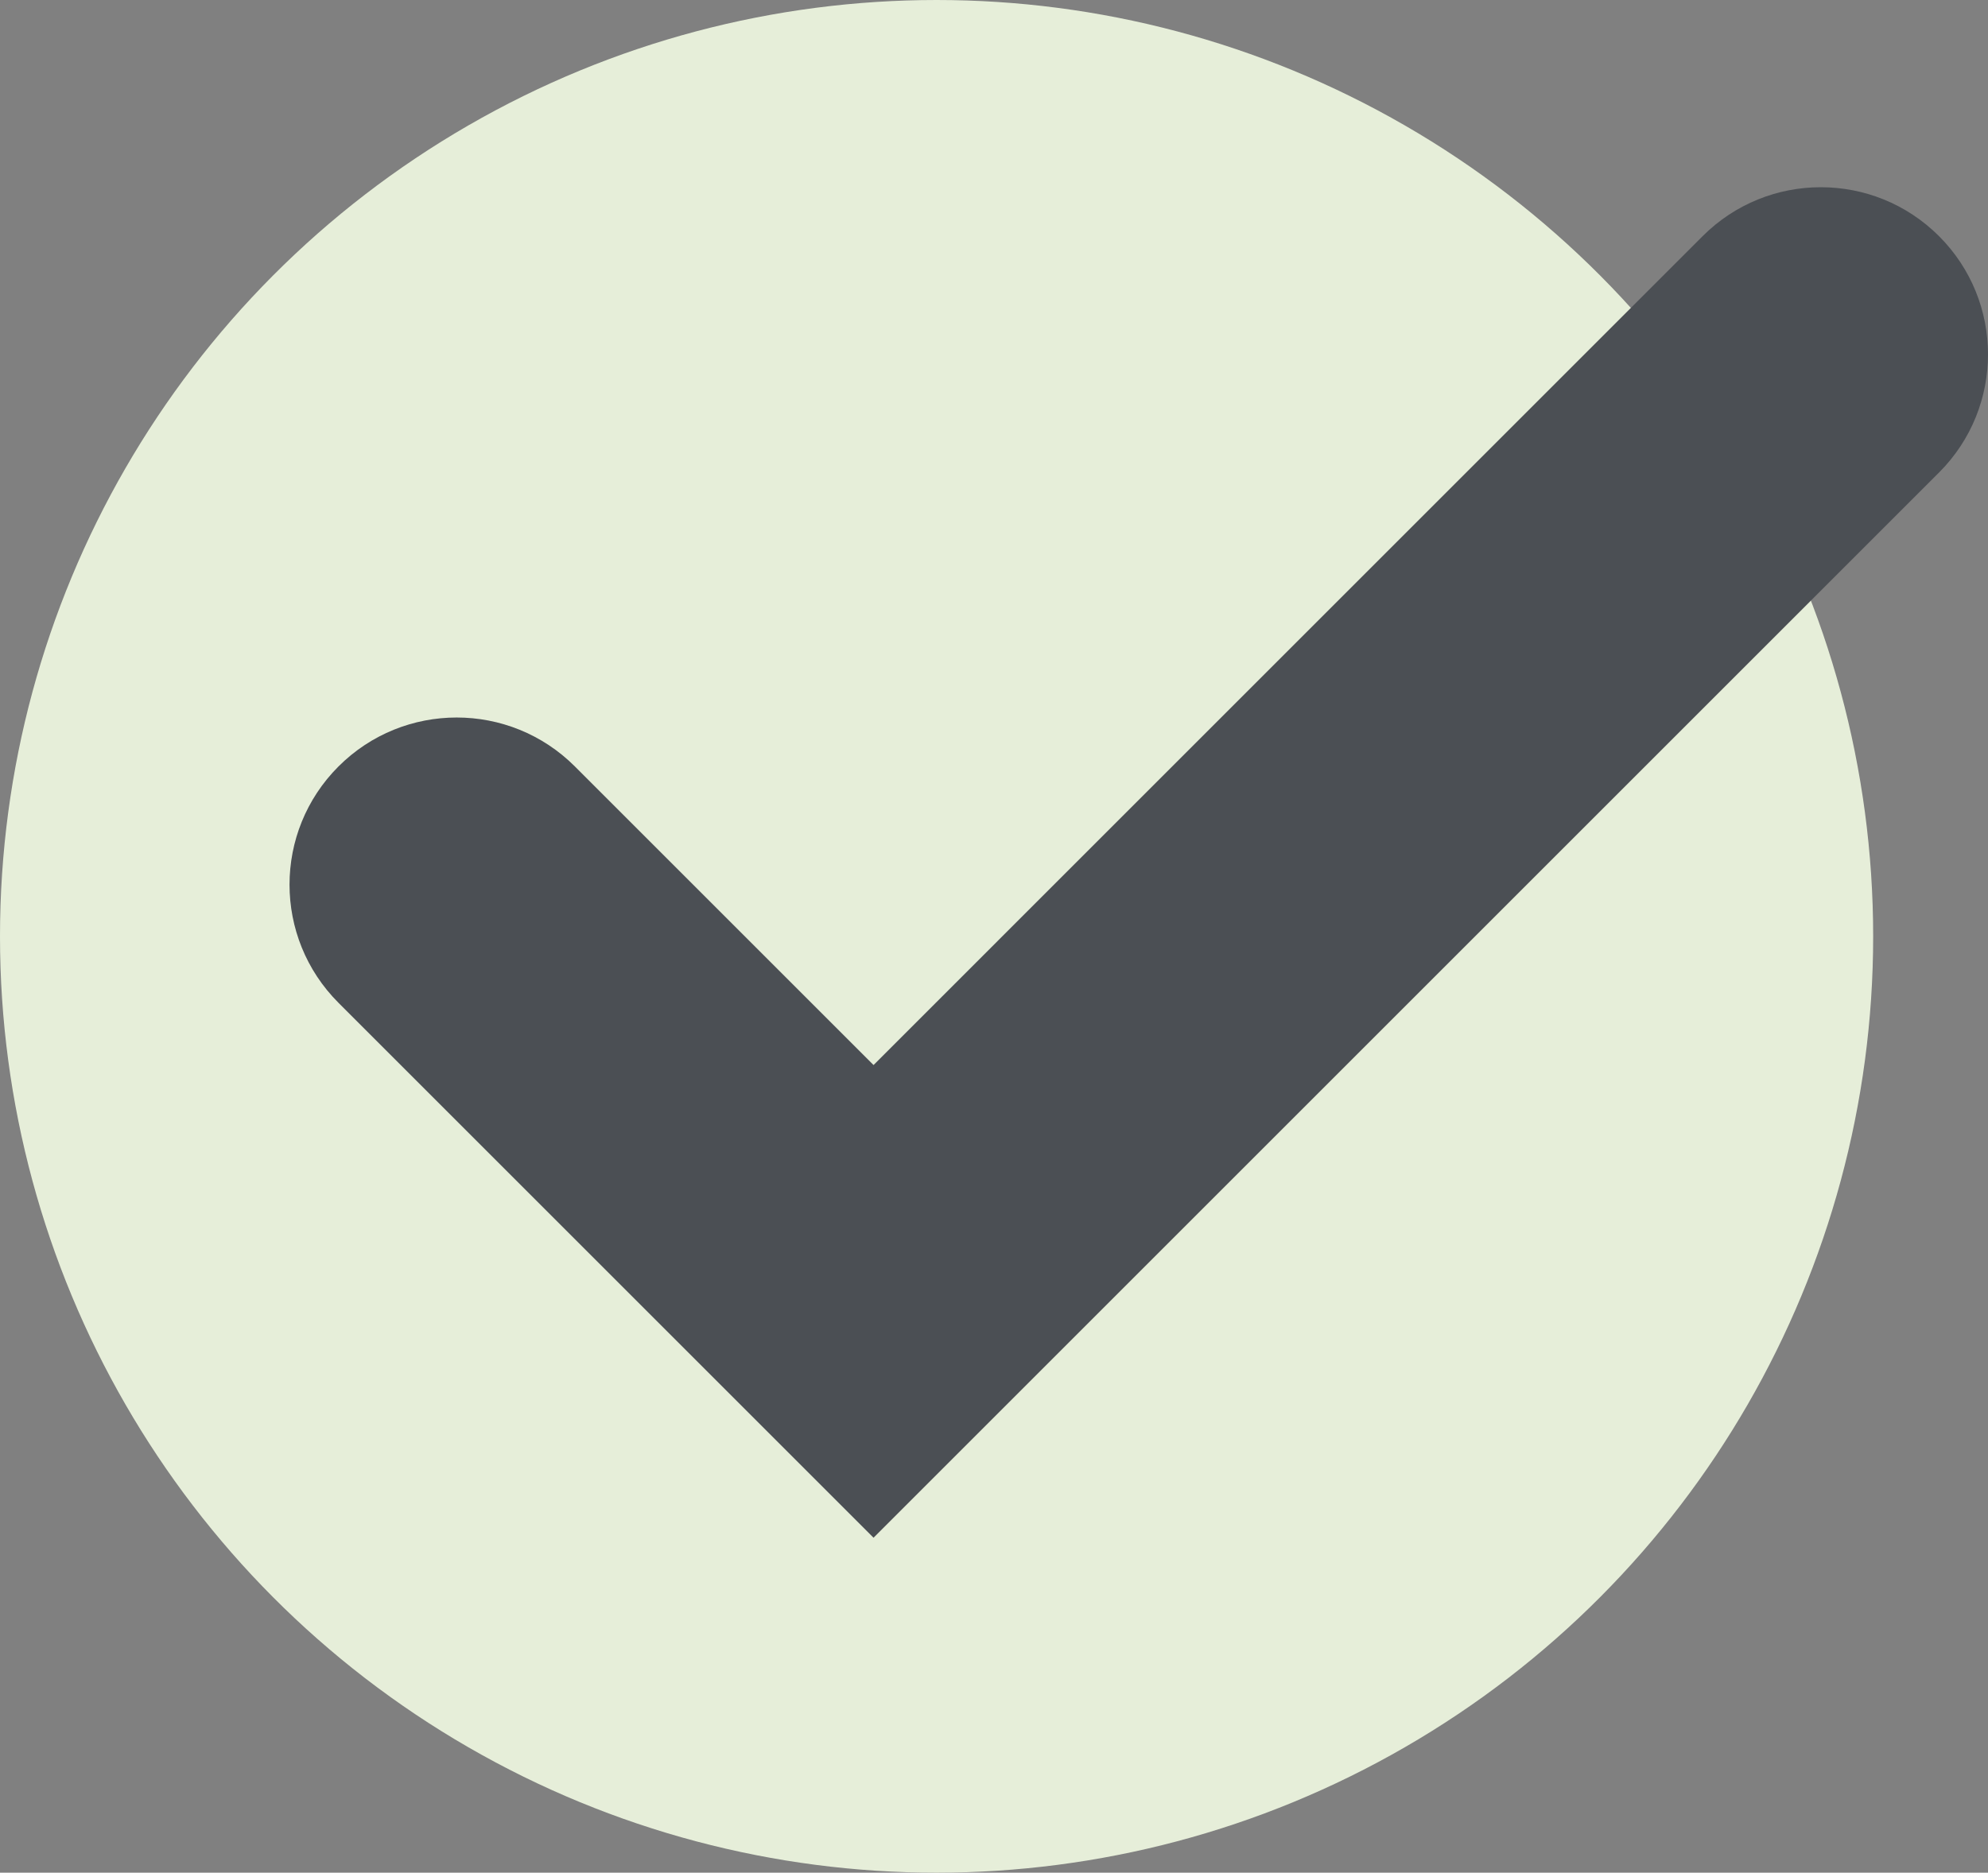
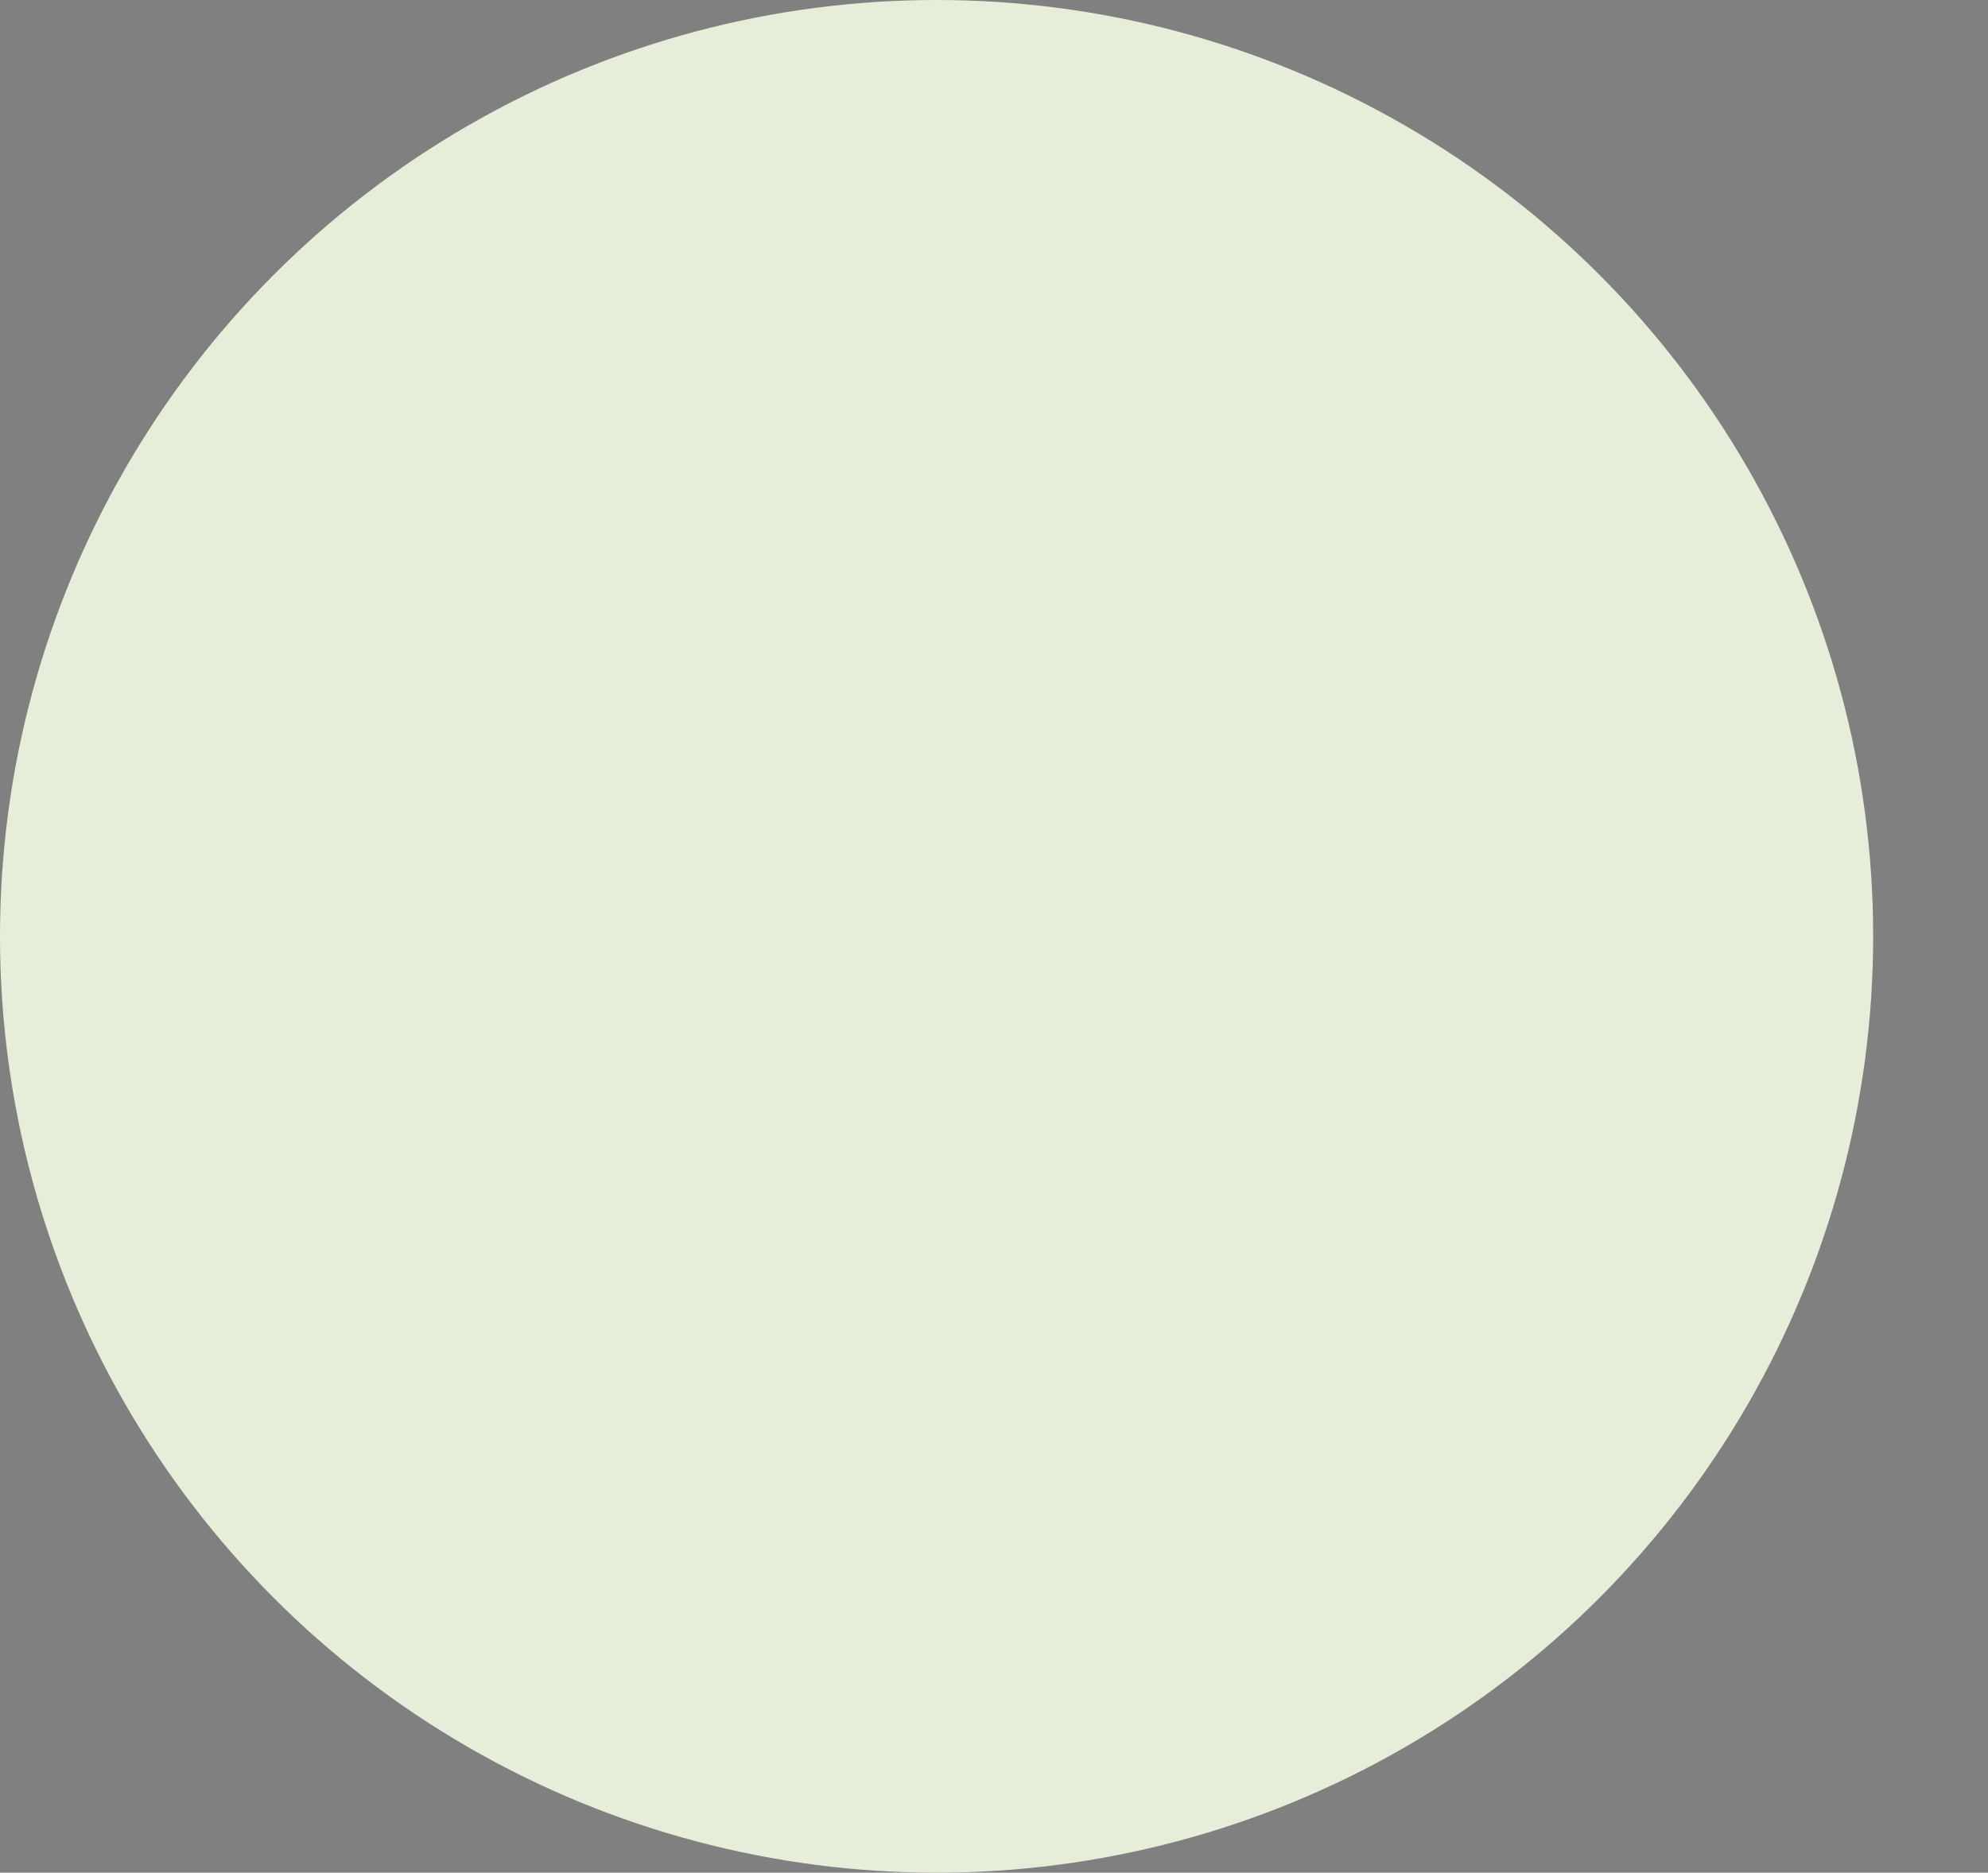
<svg xmlns="http://www.w3.org/2000/svg" version="1.1" id="Layer_1" x="0px" y="0px" viewBox="0 0 318.391 300" enable-background="new 0 0 318.391 300" xml:space="preserve">
  <rect x="0" y="0" width="318.391" height="300" fill="#808080" stroke="none" />
  <g>
    <g>
      <g>
        <circle fill="#E6EED9" cx="150" cy="150" r="150" />
      </g>
      <g>
-         <path fill="#4B4F54" d="M139.904,246.341L54.21,160.647c-10.455-10.456-10.455-27.407,0-37.862     c10.457-10.455,27.406-10.455,37.863,0l47.831,47.832L272.686,37.834c10.457-10.455,27.406-10.455,37.863,0     c10.455,10.456,10.455,27.407,0,37.862L139.904,246.341z" />
-       </g>
+         </g>
    </g>
  </g>
</svg>